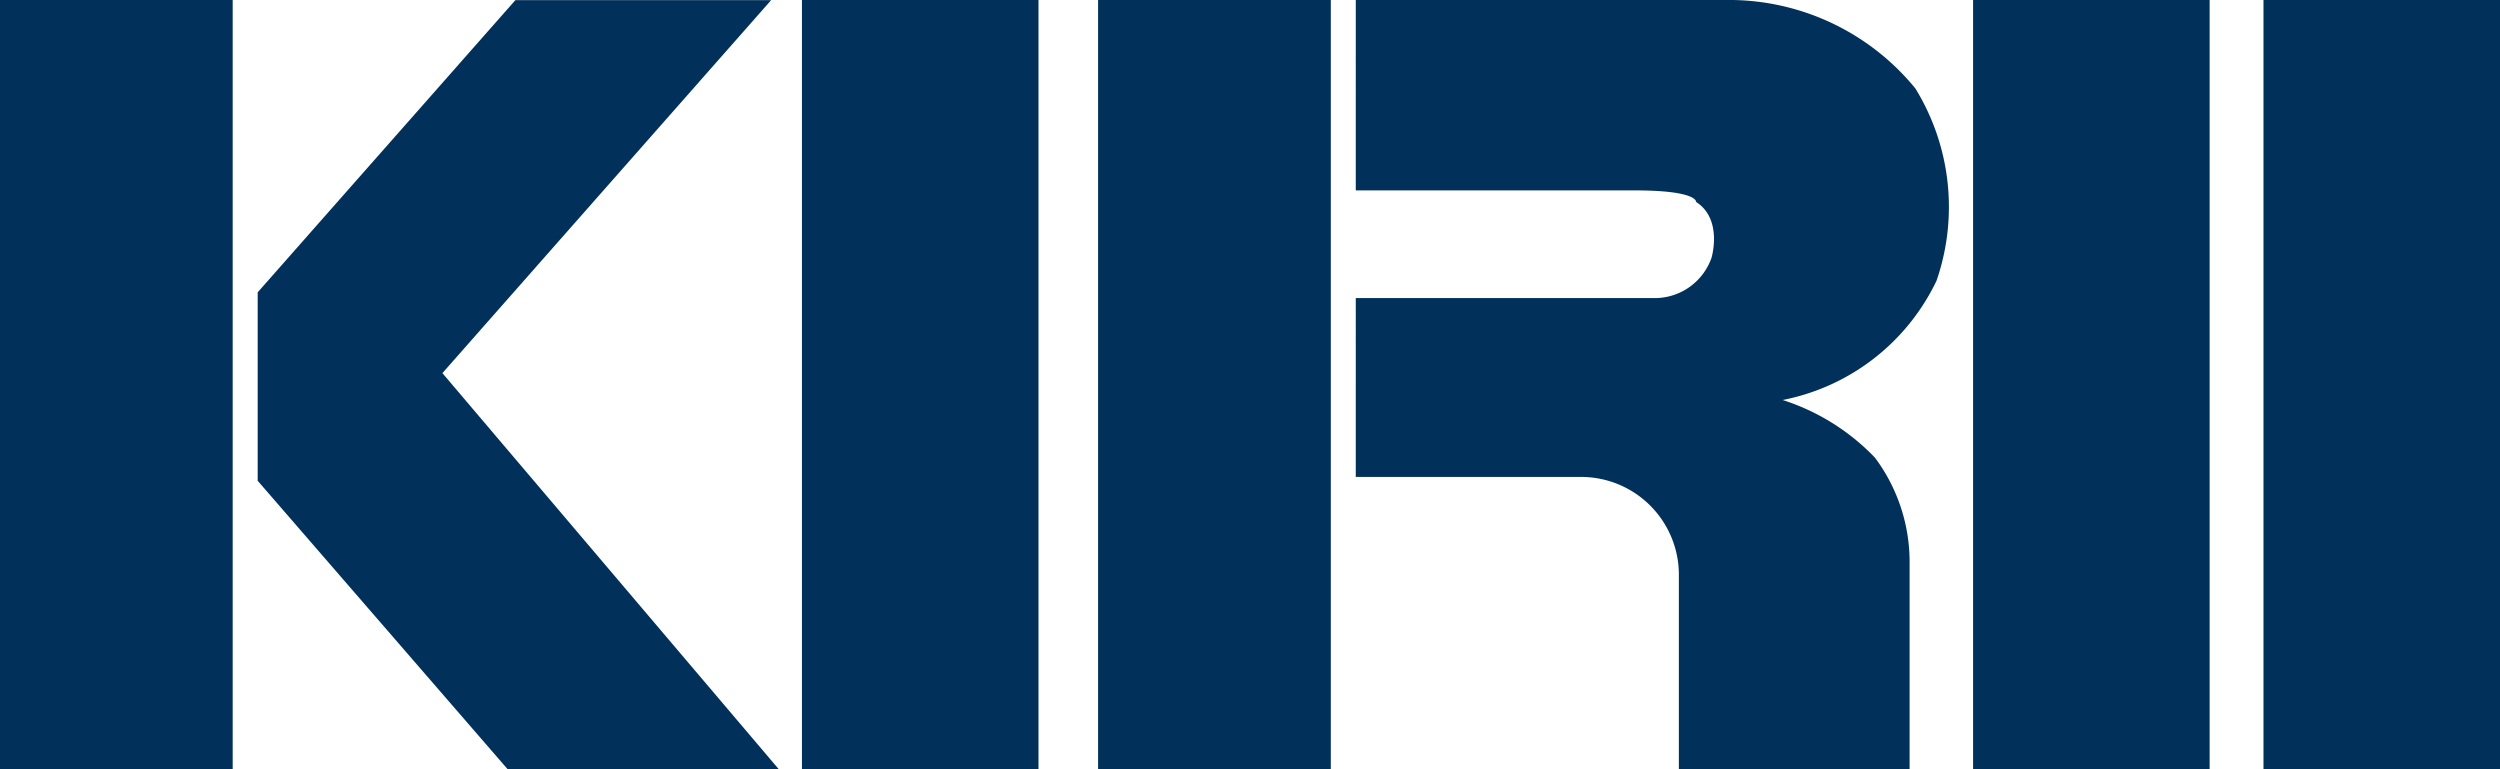
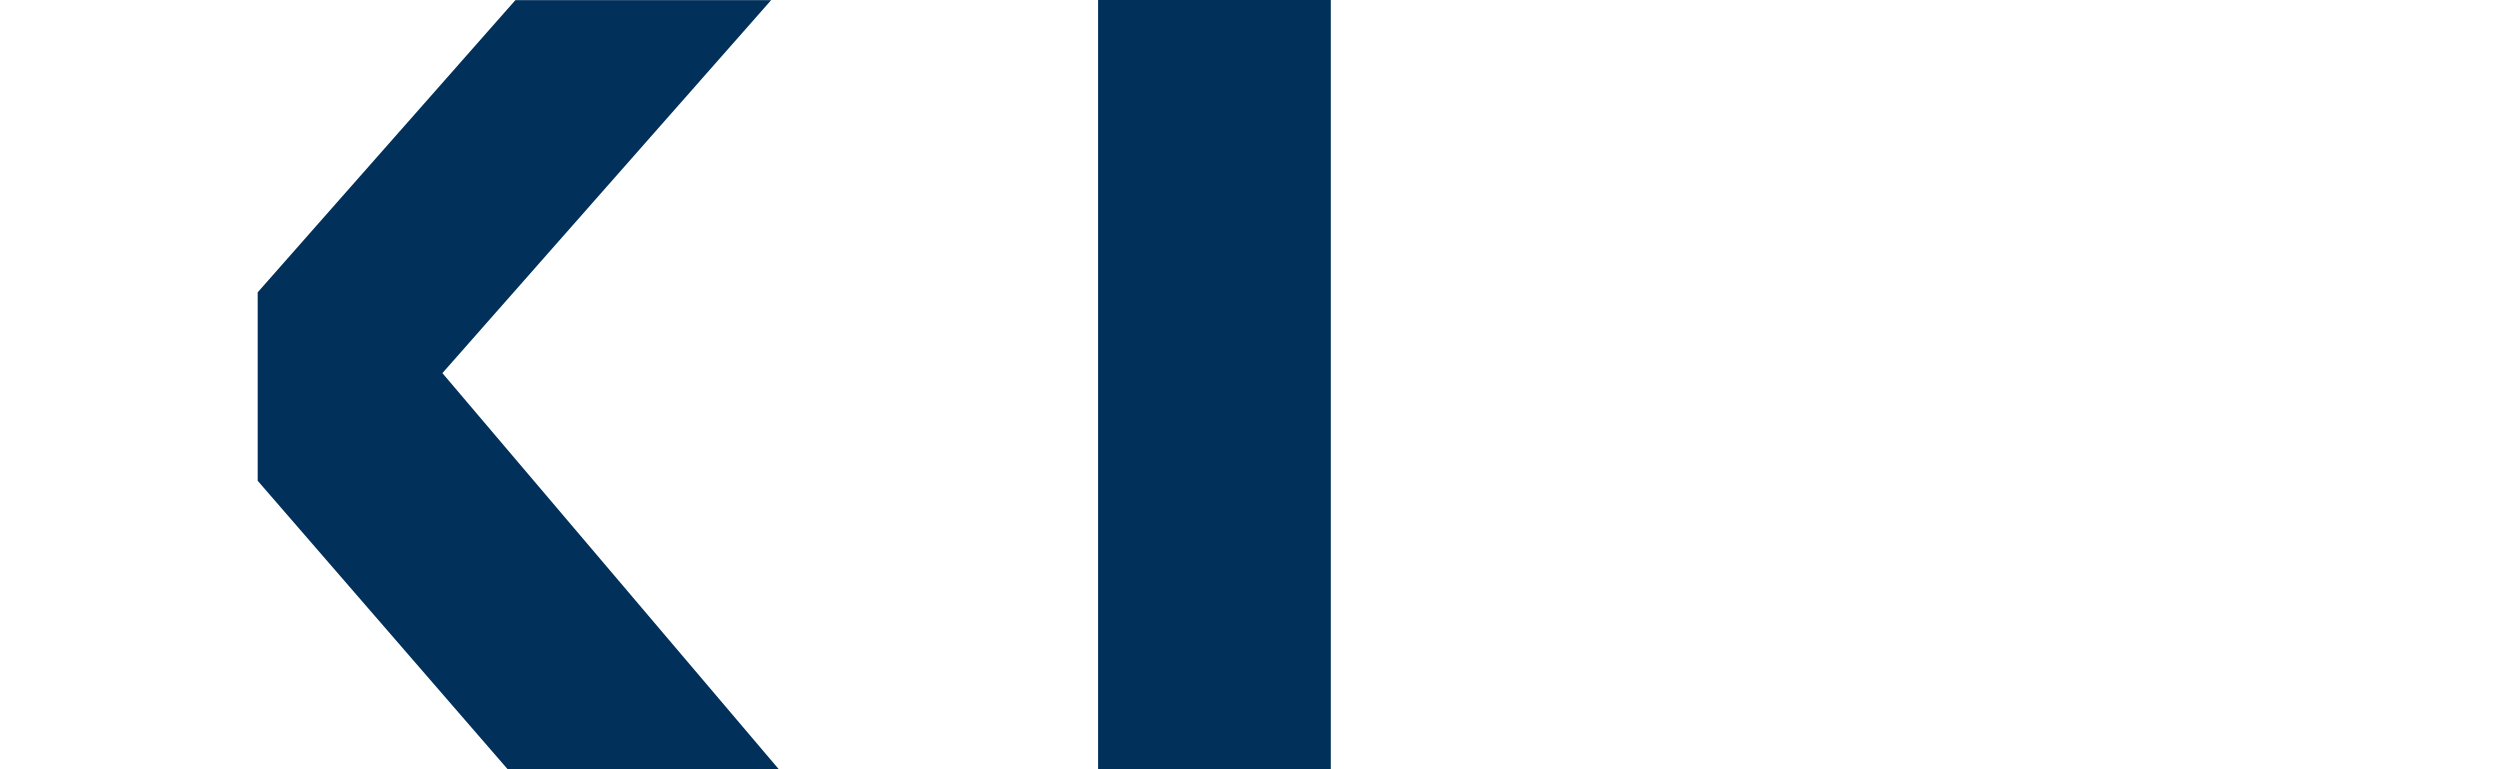
<svg xmlns="http://www.w3.org/2000/svg" width="81" height="24.923">
  <g fill="#01315a">
-     <path data-name="長方形 5" d="M0 0h7.539v24.923H0z" />
    <path data-name="パス 1" d="M16.698.005L8.349 9.471v6.106l8.1 9.347h8.785l-10.9-12.835L24.985.005z" />
-     <path data-name="長方形 6" d="M63.928 0h7.664v24.923h-7.664z" />
-     <path data-name="長方形 7" d="M73.337 0H81v24.923h-7.663z" />
-     <path data-name="長方形 8" d="M25.983 0h7.664v24.923h-7.664z" />
    <path data-name="長方形 9" d="M35.578 0h7.54v24.923h-7.54z" />
-     <path data-name="パス 2" d="M43.927 0h12.212a7.8 7.8 0 015.919 2.866 7.325 7.325 0 01.685 6.231 7.02 7.02 0 01-4.985 3.863 7.164 7.164 0 012.991 1.869 5.647 5.647 0 011.122 3.427v6.667h-7.476v-6.355a3.17 3.17 0 00-3.115-3.115h-7.353V9.658h9.72a1.951 1.951 0 001.807-1.308s.374-1.246-.5-1.807c0 0 .062-.374-1.994-.374h-9.033z" />
  </g>
</svg>